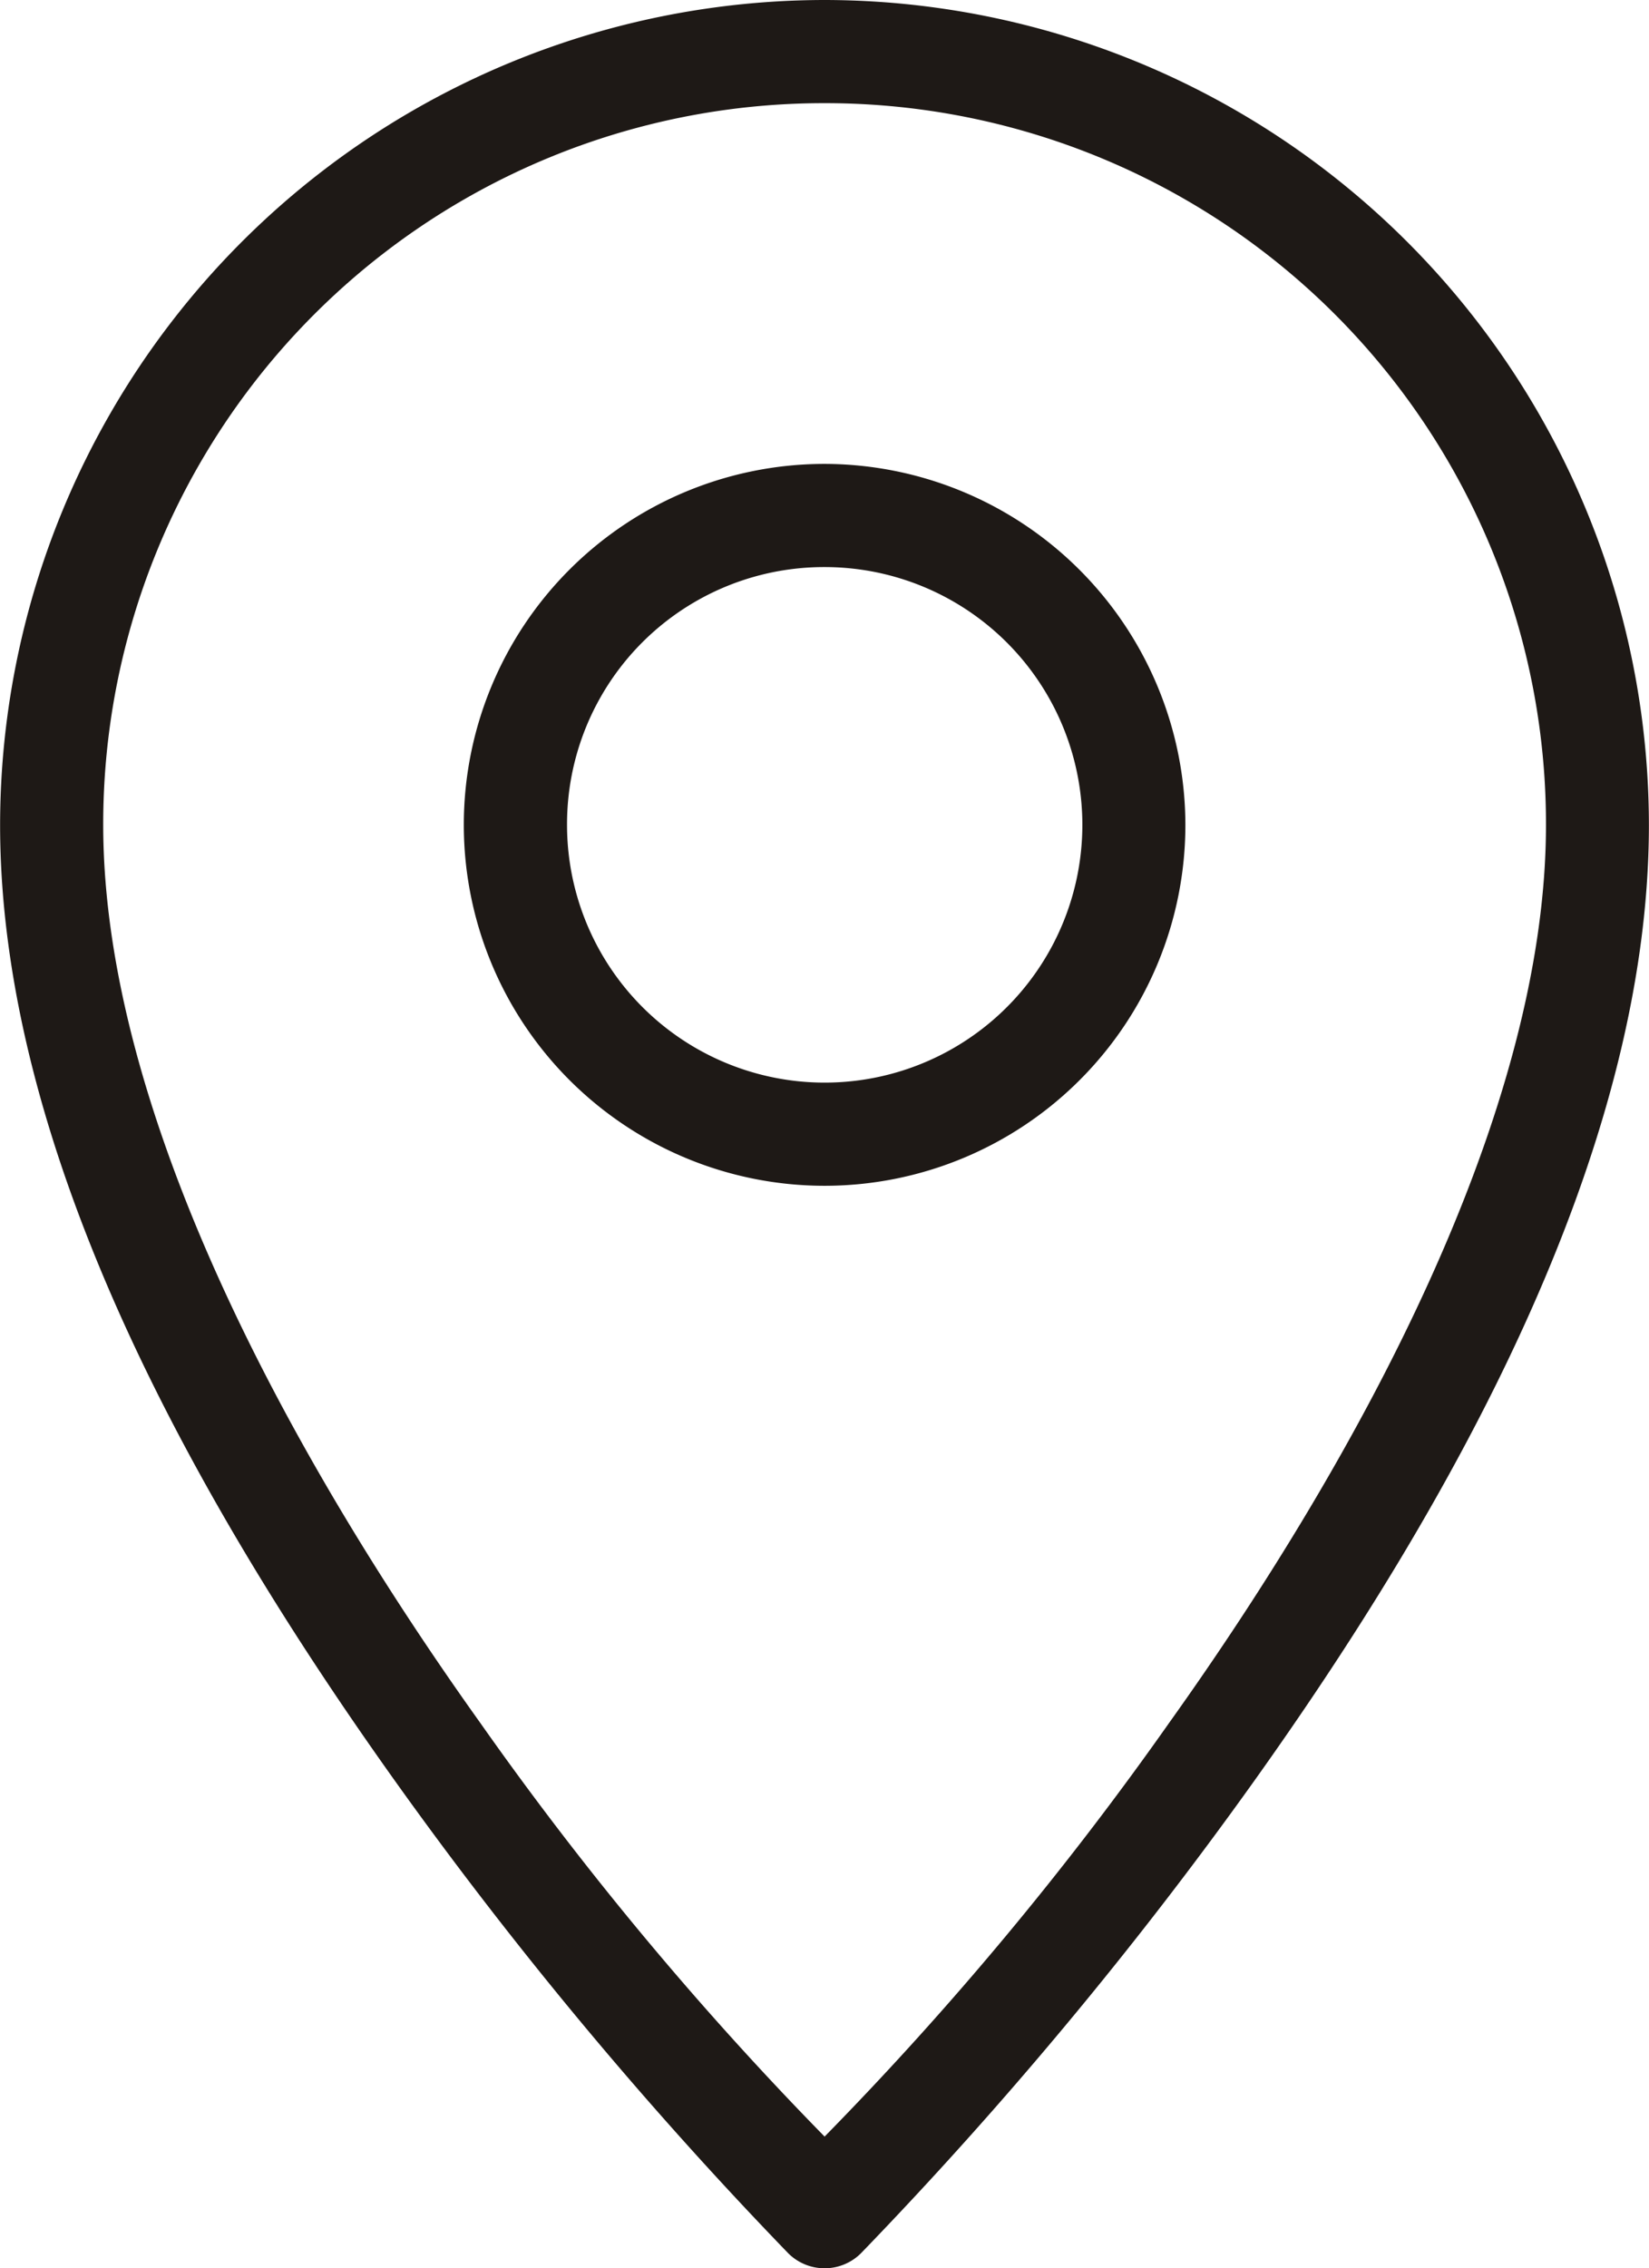
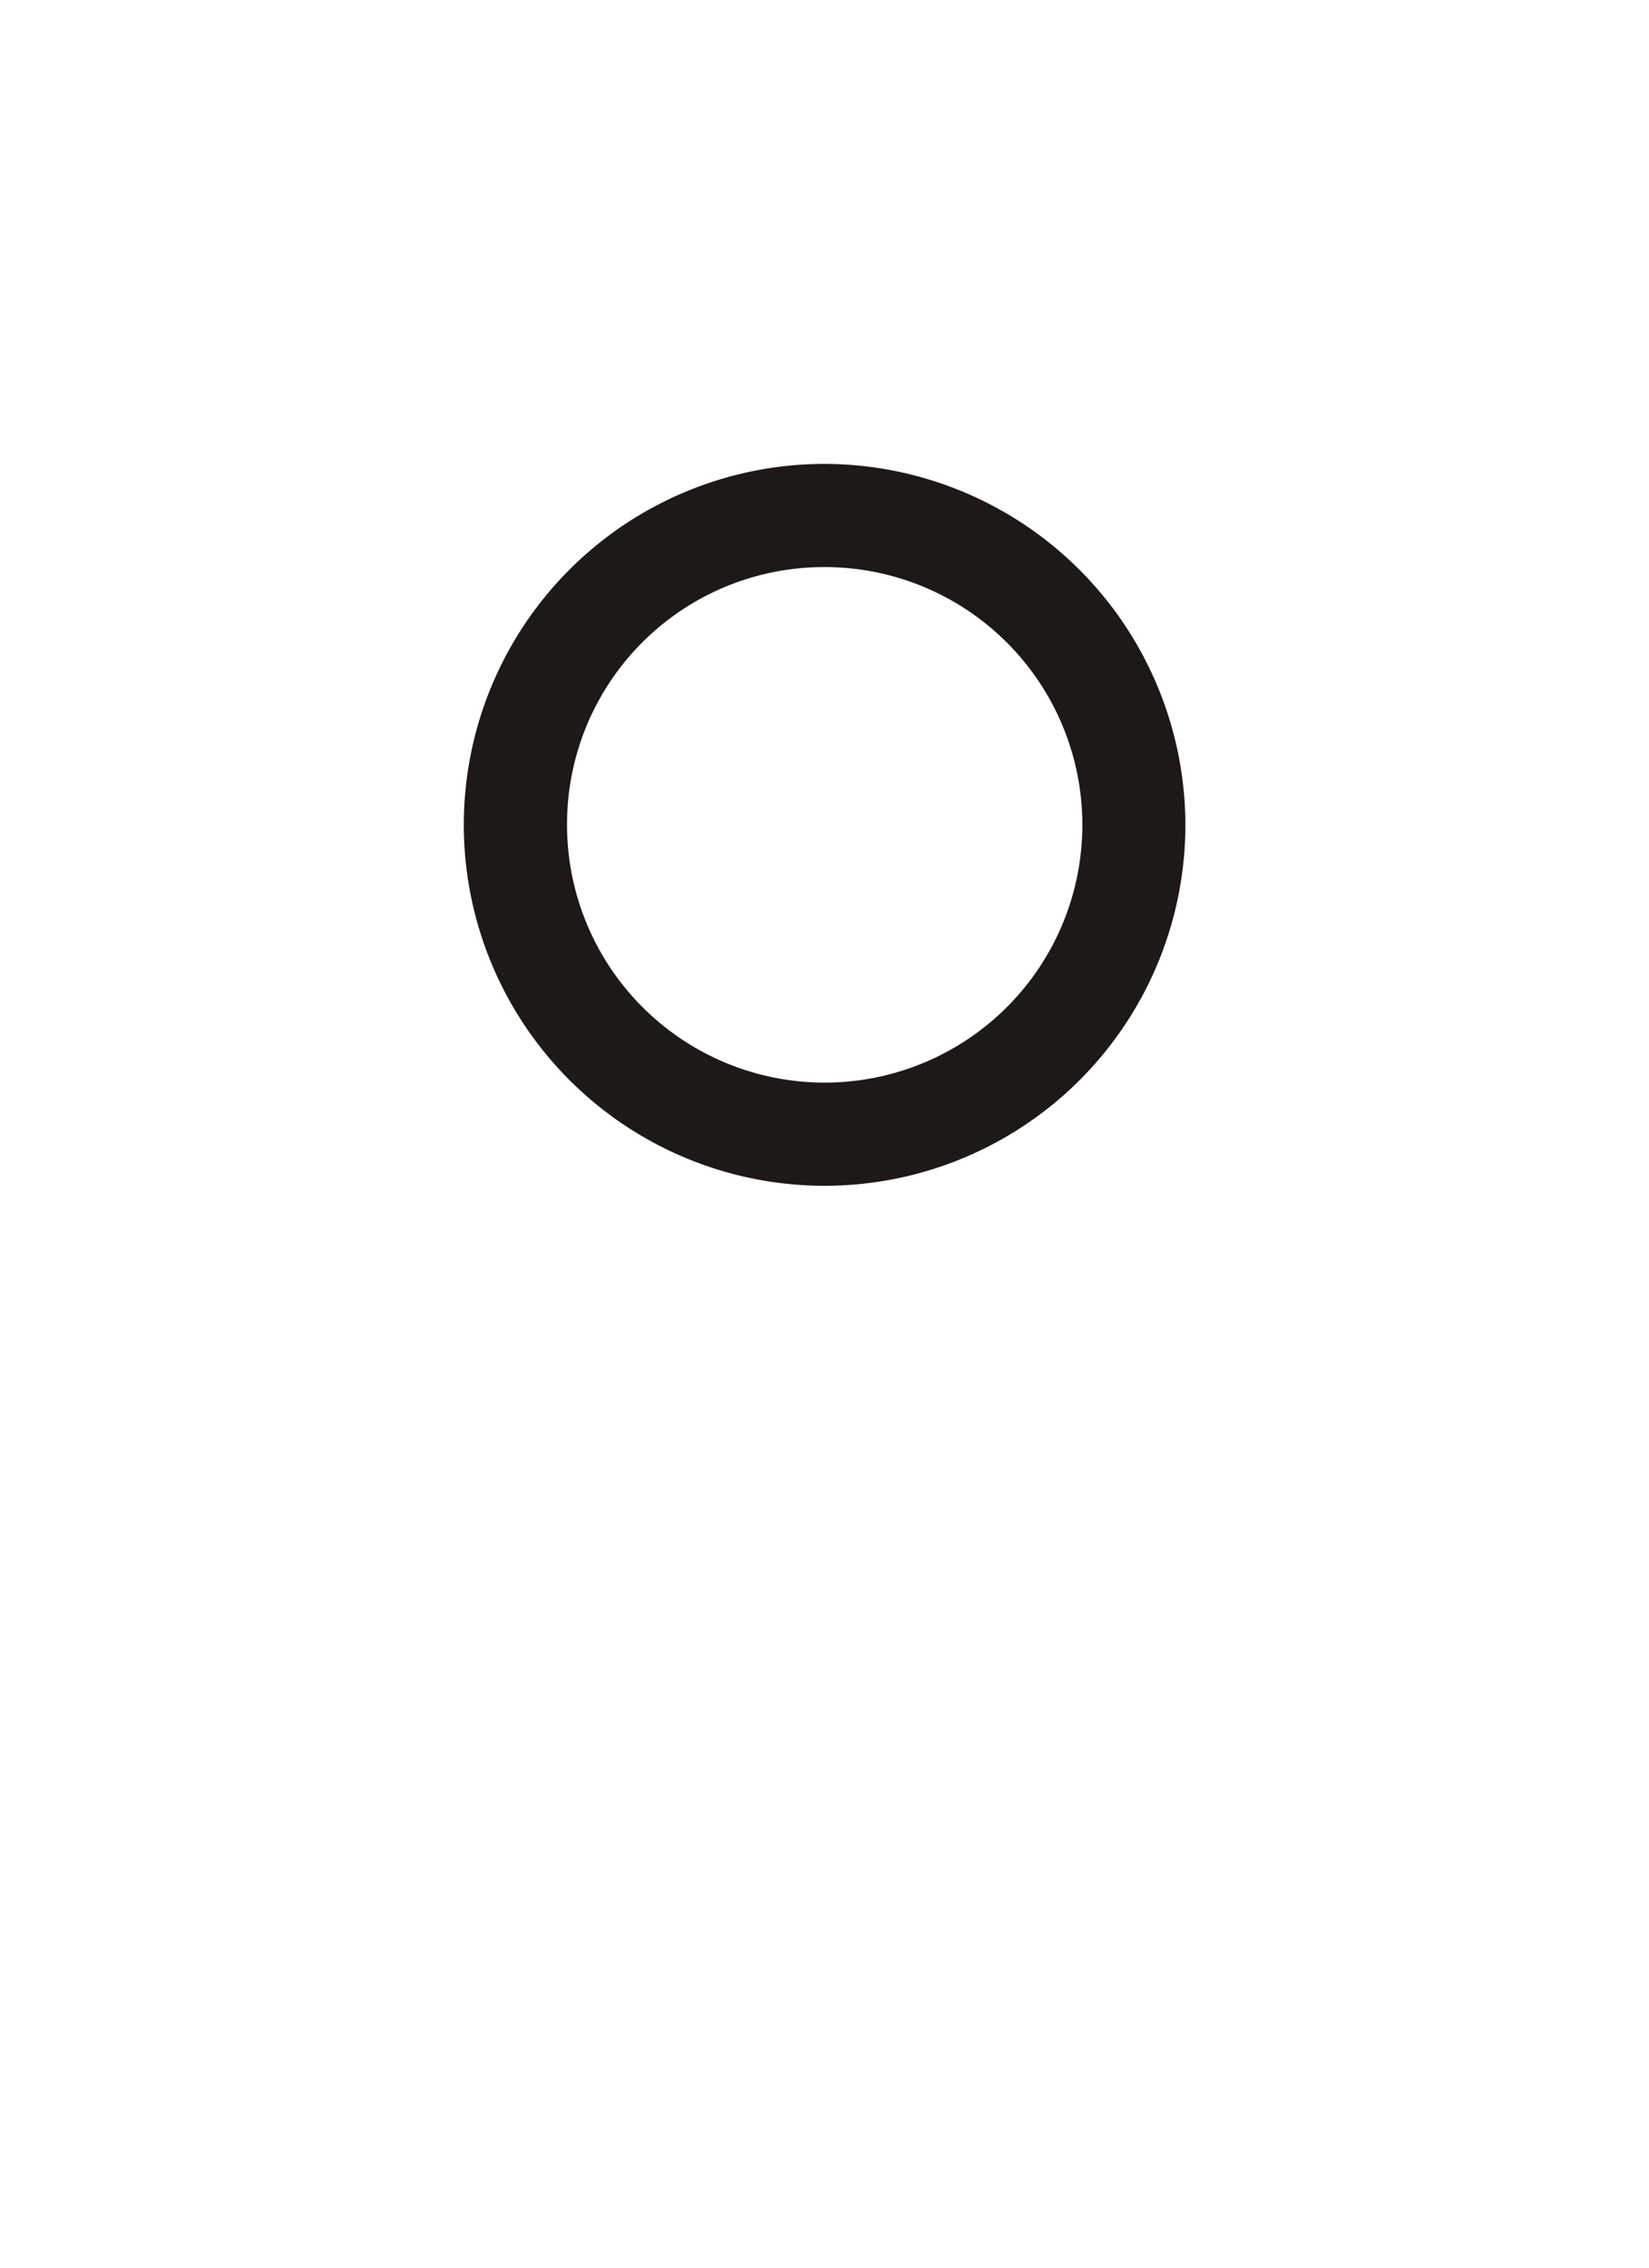
<svg xmlns="http://www.w3.org/2000/svg" width="16.934" height="23.284" viewBox="0 0 16.934 23.284">
  <g id="Group_3" data-name="Group 3" transform="translate(-4.232 -272.658)">
-     <path id="Path_1" data-name="Path 1" d="M12.7,272.658a8.475,8.475,0,0,0-8.467,8.467c0,3.4,2.056,7.015,4.068,9.832a42.523,42.523,0,0,0,4.025,4.83.529.529,0,0,0,.748,0,42.518,42.518,0,0,0,4.025-4.83c2.012-2.817,4.066-6.437,4.066-9.832a8.475,8.475,0,0,0-8.467-8.467Zm0,1.059a7.4,7.4,0,0,1,7.408,7.408c0,2.955-1.912,6.477-3.869,9.217A34.043,34.043,0,0,1,12.7,294.59a34.12,34.12,0,0,1-3.537-4.248c-1.957-2.739-3.871-6.262-3.871-9.217a7.4,7.4,0,0,1,7.408-7.408Z" fill="#1e1916" />
    <path id="Path_2" data-name="Path 2" d="M12.7,277.42a3.705,3.705,0,1,0,3.705,3.705A3.712,3.712,0,0,0,12.7,277.42Zm0,1.059a2.646,2.646,0,1,1-2.645,2.646A2.639,2.639,0,0,1,12.7,278.479Z" fill="#1e1916" />
  </g>
</svg>